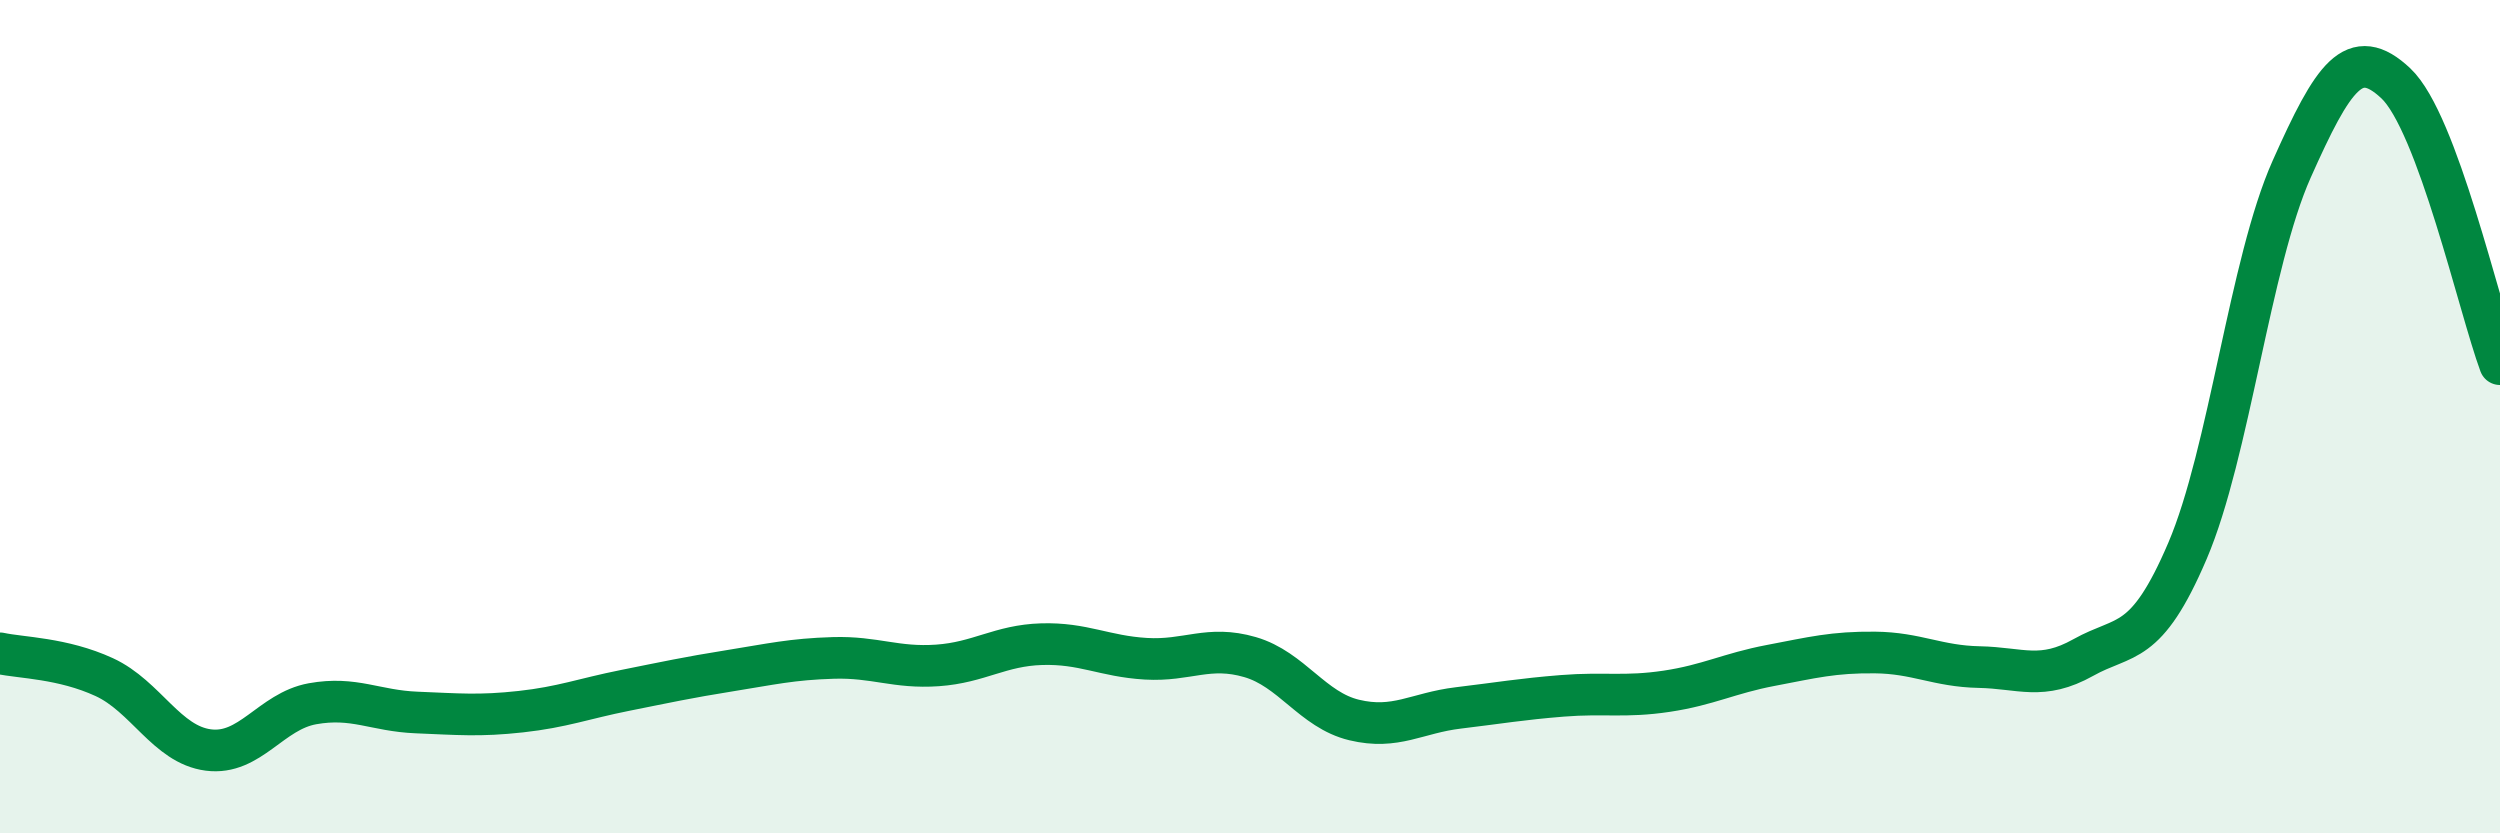
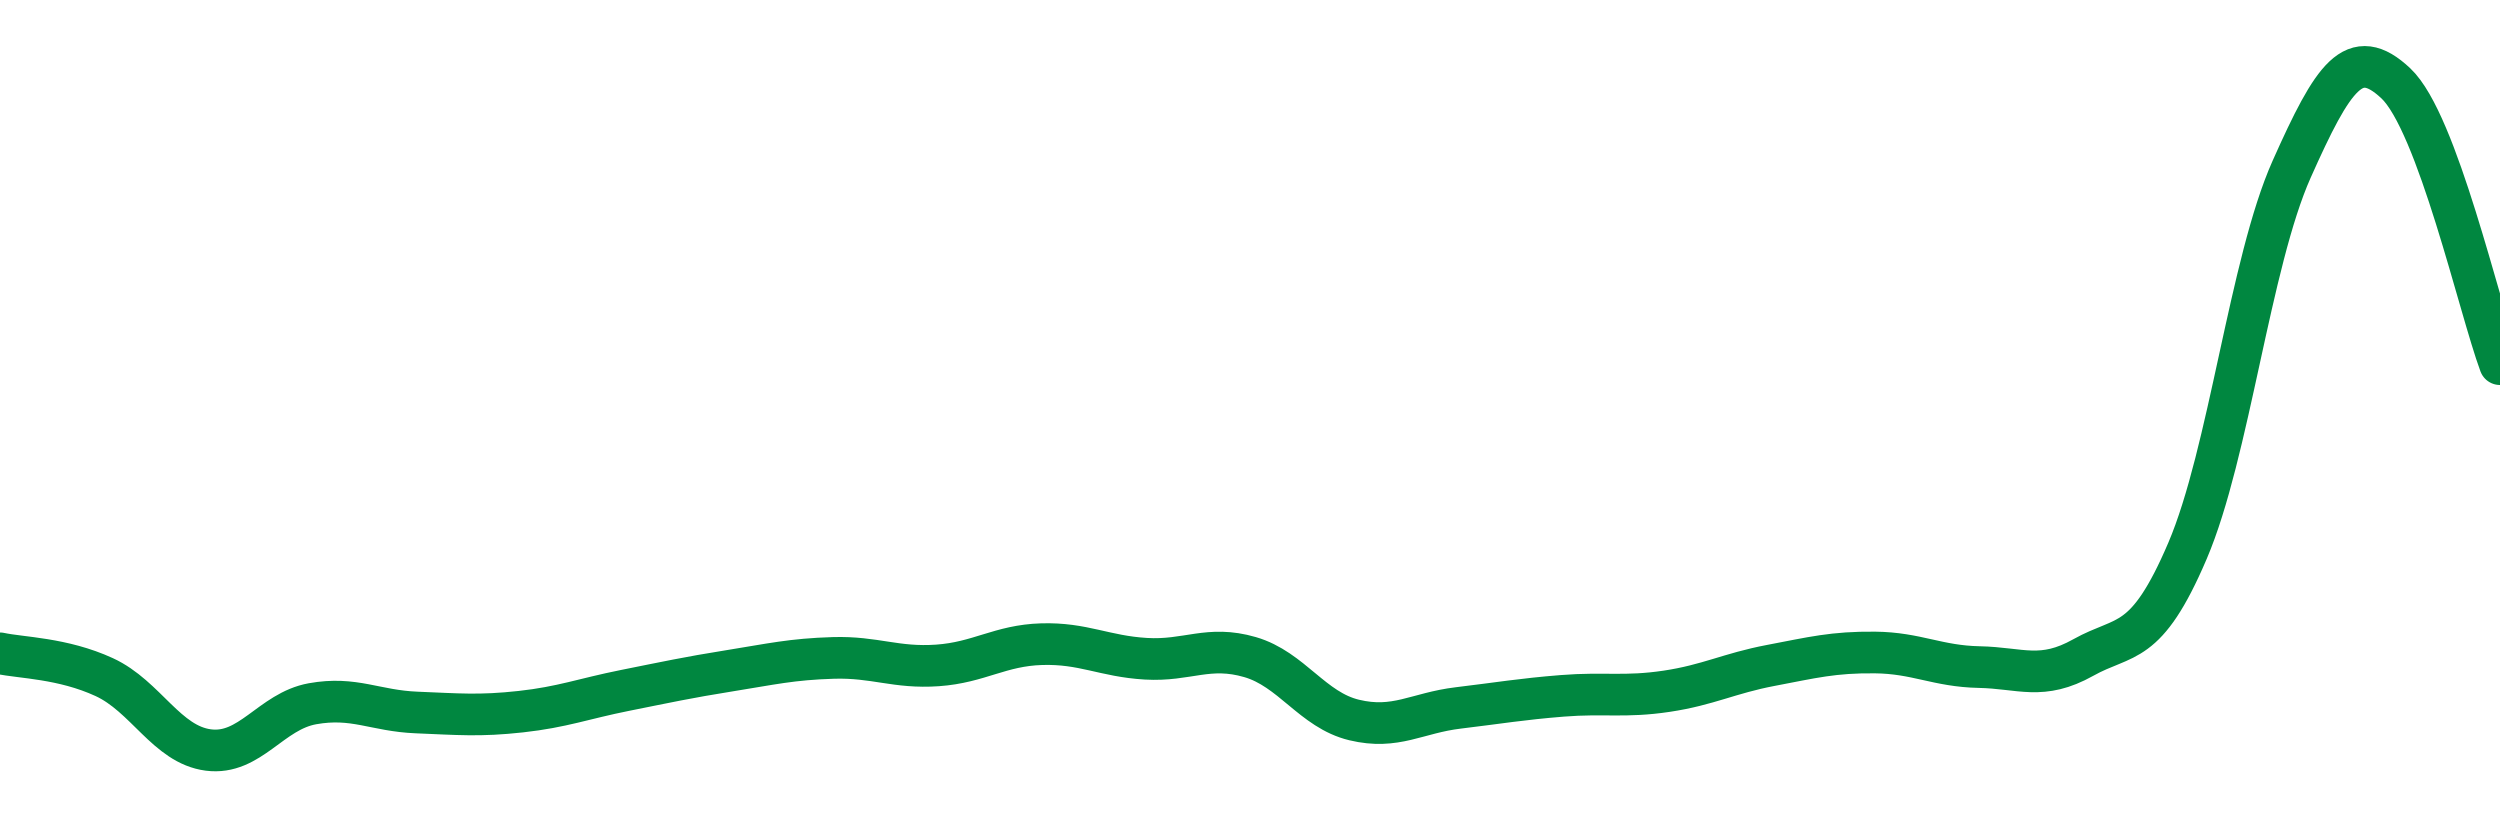
<svg xmlns="http://www.w3.org/2000/svg" width="60" height="20" viewBox="0 0 60 20">
-   <path d="M 0,15.68 C 0.5,15.79 1.5,15.79 2.5,16.25 C 3.5,16.71 4,17.87 5,18 C 6,18.13 6.5,17.07 7.5,16.89 C 8.5,16.71 9,17.06 10,17.1 C 11,17.14 11.5,17.19 12.5,17.08 C 13.5,16.97 14,16.77 15,16.57 C 16,16.37 16.5,16.26 17.5,16.1 C 18.5,15.94 19,15.82 20,15.79 C 21,15.76 21.5,16.04 22.5,15.97 C 23.5,15.9 24,15.49 25,15.46 C 26,15.43 26.5,15.75 27.5,15.81 C 28.5,15.87 29,15.48 30,15.77 C 31,16.06 31.5,17.04 32.5,17.28 C 33.5,17.52 34,17.11 35,16.99 C 36,16.87 36.5,16.78 37.5,16.7 C 38.5,16.62 39,16.74 40,16.59 C 41,16.44 41.5,16.16 42.5,15.97 C 43.5,15.78 44,15.65 45,15.66 C 46,15.67 46.5,15.99 47.5,16.01 C 48.5,16.03 49,16.34 50,15.78 C 51,15.22 51.5,15.56 52.5,13.22 C 53.5,10.88 54,6.3 55,4.06 C 56,1.82 56.5,1.06 57.5,2 C 58.5,2.94 59.5,7.39 60,8.74L60 20L0 20Z" fill="#008740" opacity="0.1" stroke-linecap="round" stroke-linejoin="round" />
  <path d="M 0,15.68 C 0.5,15.79 1.5,15.79 2.5,16.25 C 3.5,16.71 4,17.87 5,18 C 6,18.13 6.5,17.07 7.5,16.89 C 8.5,16.71 9,17.06 10,17.1 C 11,17.14 11.5,17.19 12.5,17.08 C 13.5,16.97 14,16.77 15,16.57 C 16,16.37 16.5,16.26 17.5,16.1 C 18.5,15.94 19,15.82 20,15.79 C 21,15.76 21.5,16.04 22.5,15.97 C 23.5,15.9 24,15.49 25,15.46 C 26,15.43 26.5,15.75 27.5,15.81 C 28.5,15.87 29,15.48 30,15.77 C 31,16.06 31.5,17.04 32.5,17.28 C 33.5,17.52 34,17.11 35,16.99 C 36,16.87 36.5,16.78 37.5,16.7 C 38.5,16.62 39,16.74 40,16.59 C 41,16.44 41.5,16.16 42.5,15.97 C 43.5,15.78 44,15.65 45,15.66 C 46,15.67 46.5,15.99 47.5,16.01 C 48.5,16.03 49,16.34 50,15.78 C 51,15.22 51.5,15.56 52.5,13.22 C 53.5,10.88 54,6.3 55,4.06 C 56,1.82 56.5,1.06 57.5,2 C 58.5,2.94 59.5,7.39 60,8.74" stroke="#008740" stroke-width="1" fill="none" stroke-linecap="round" stroke-linejoin="round" />
</svg>